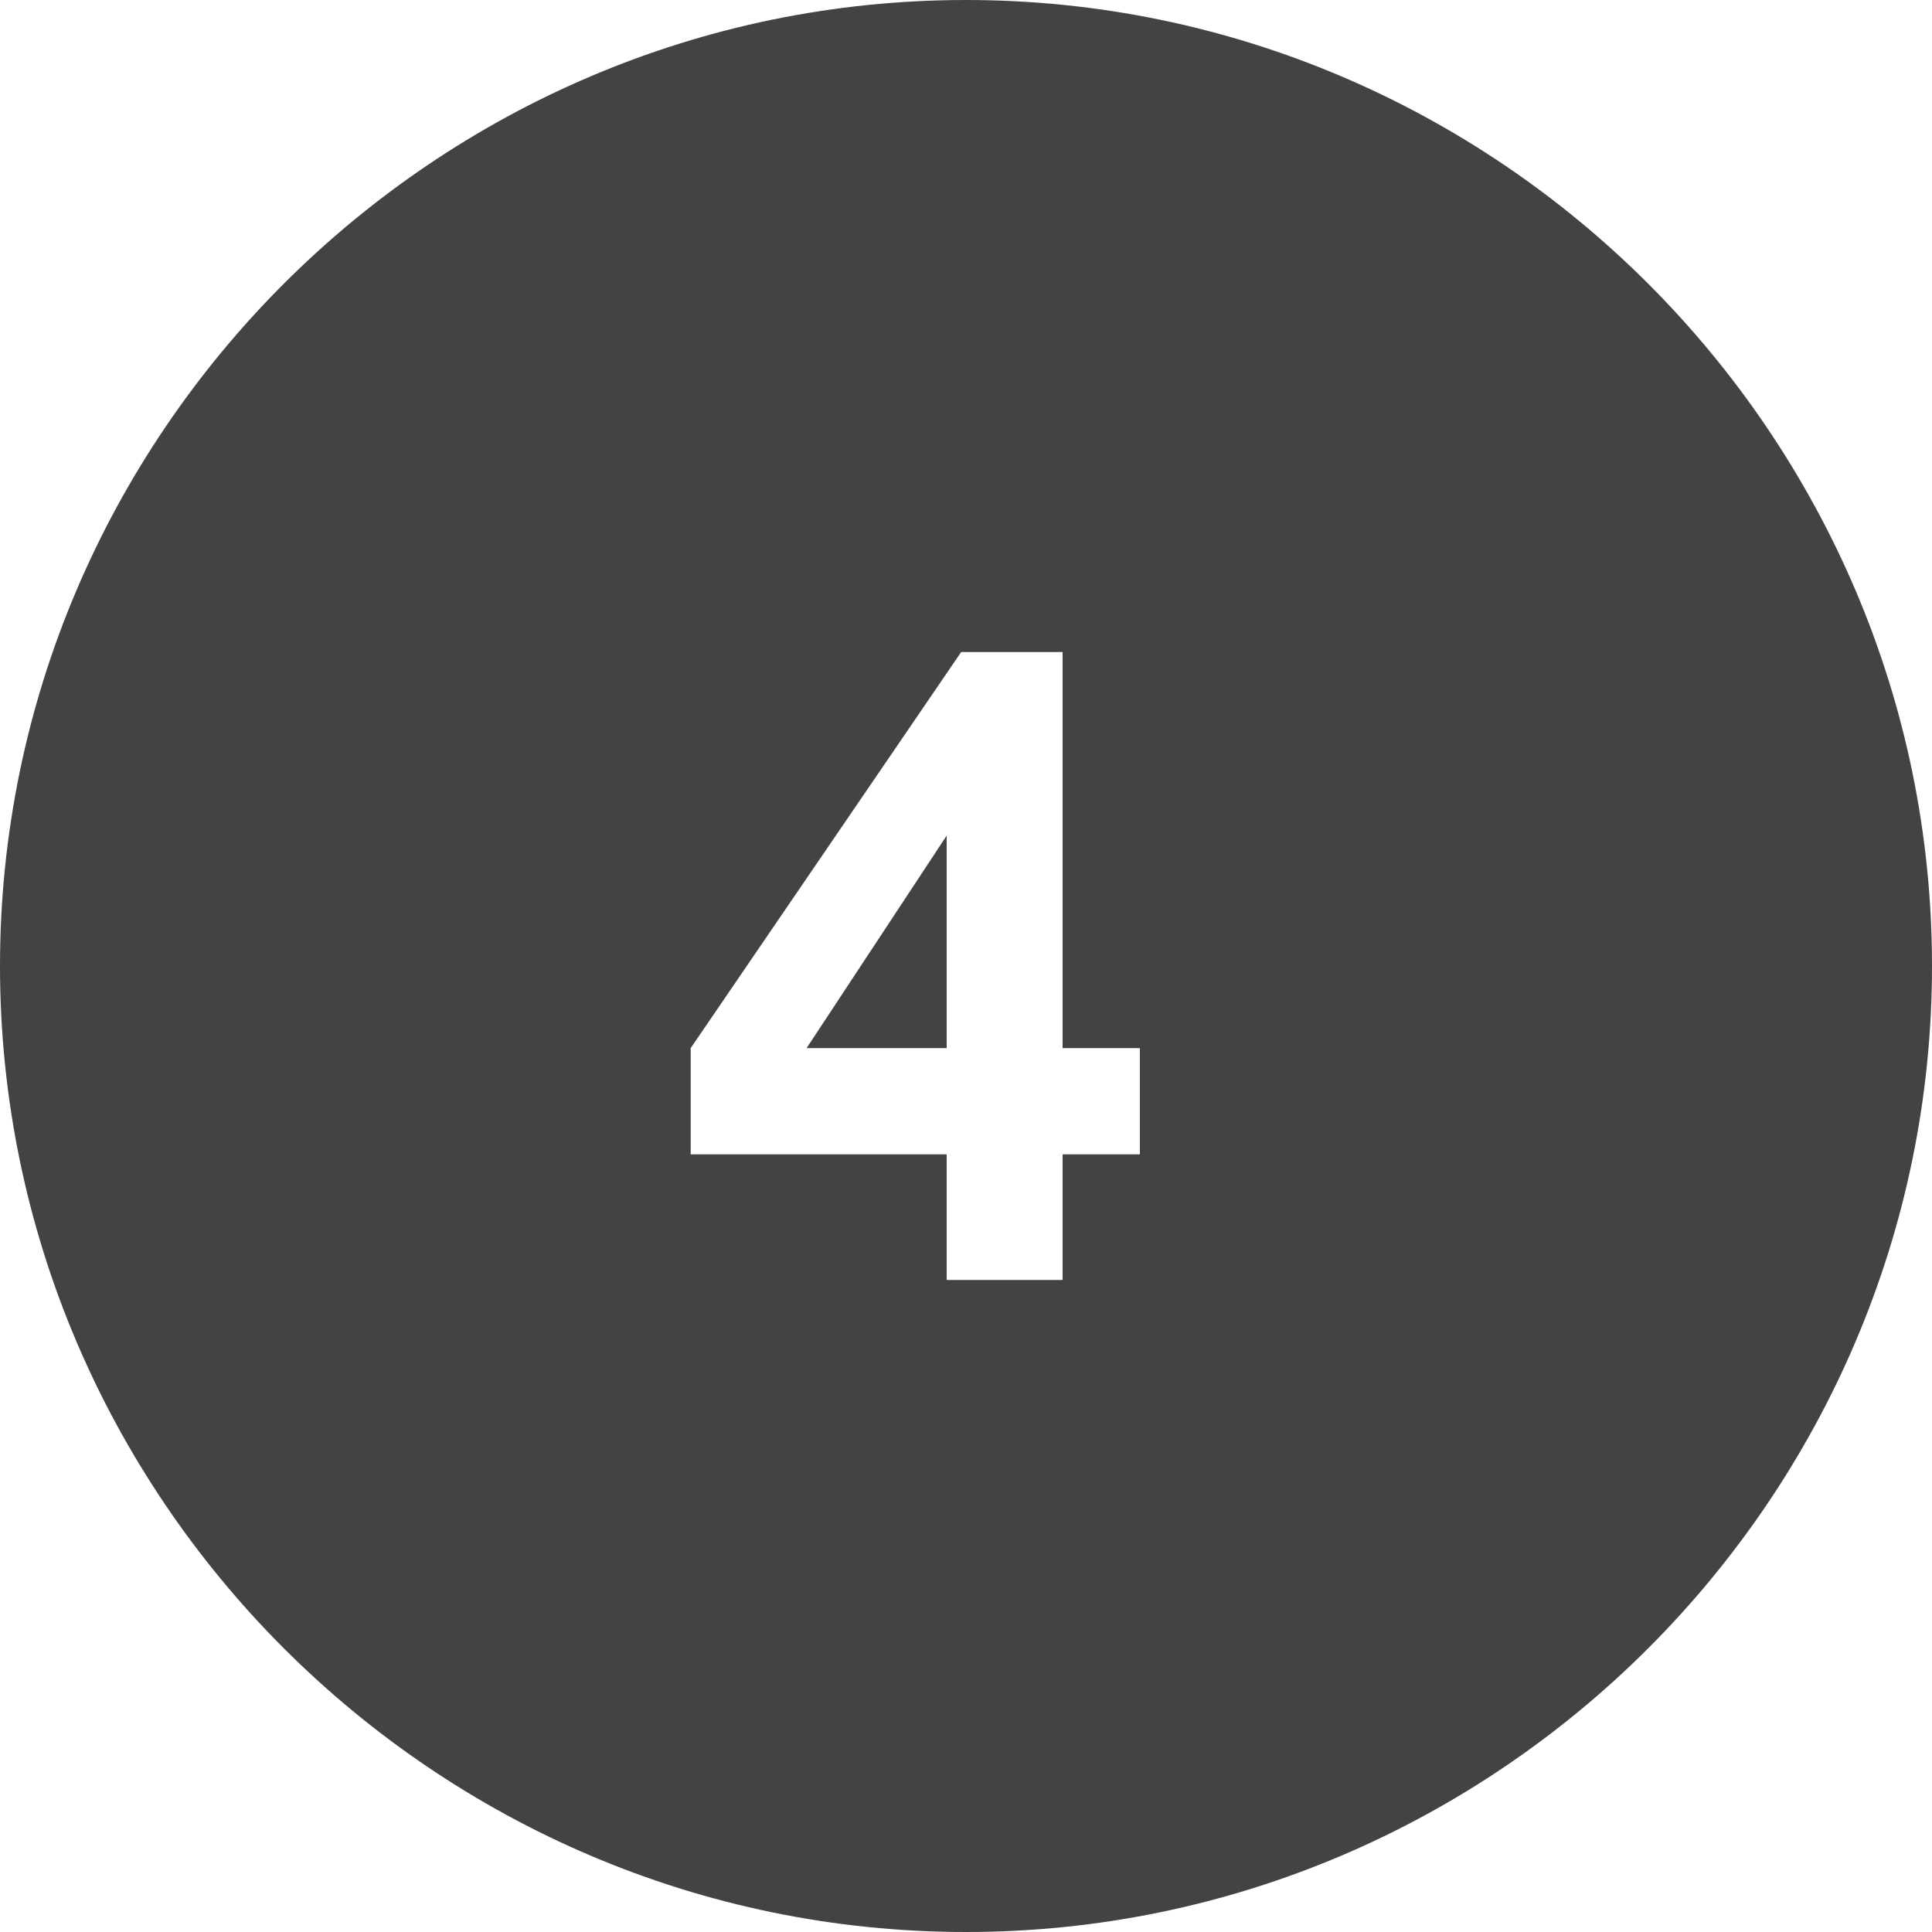
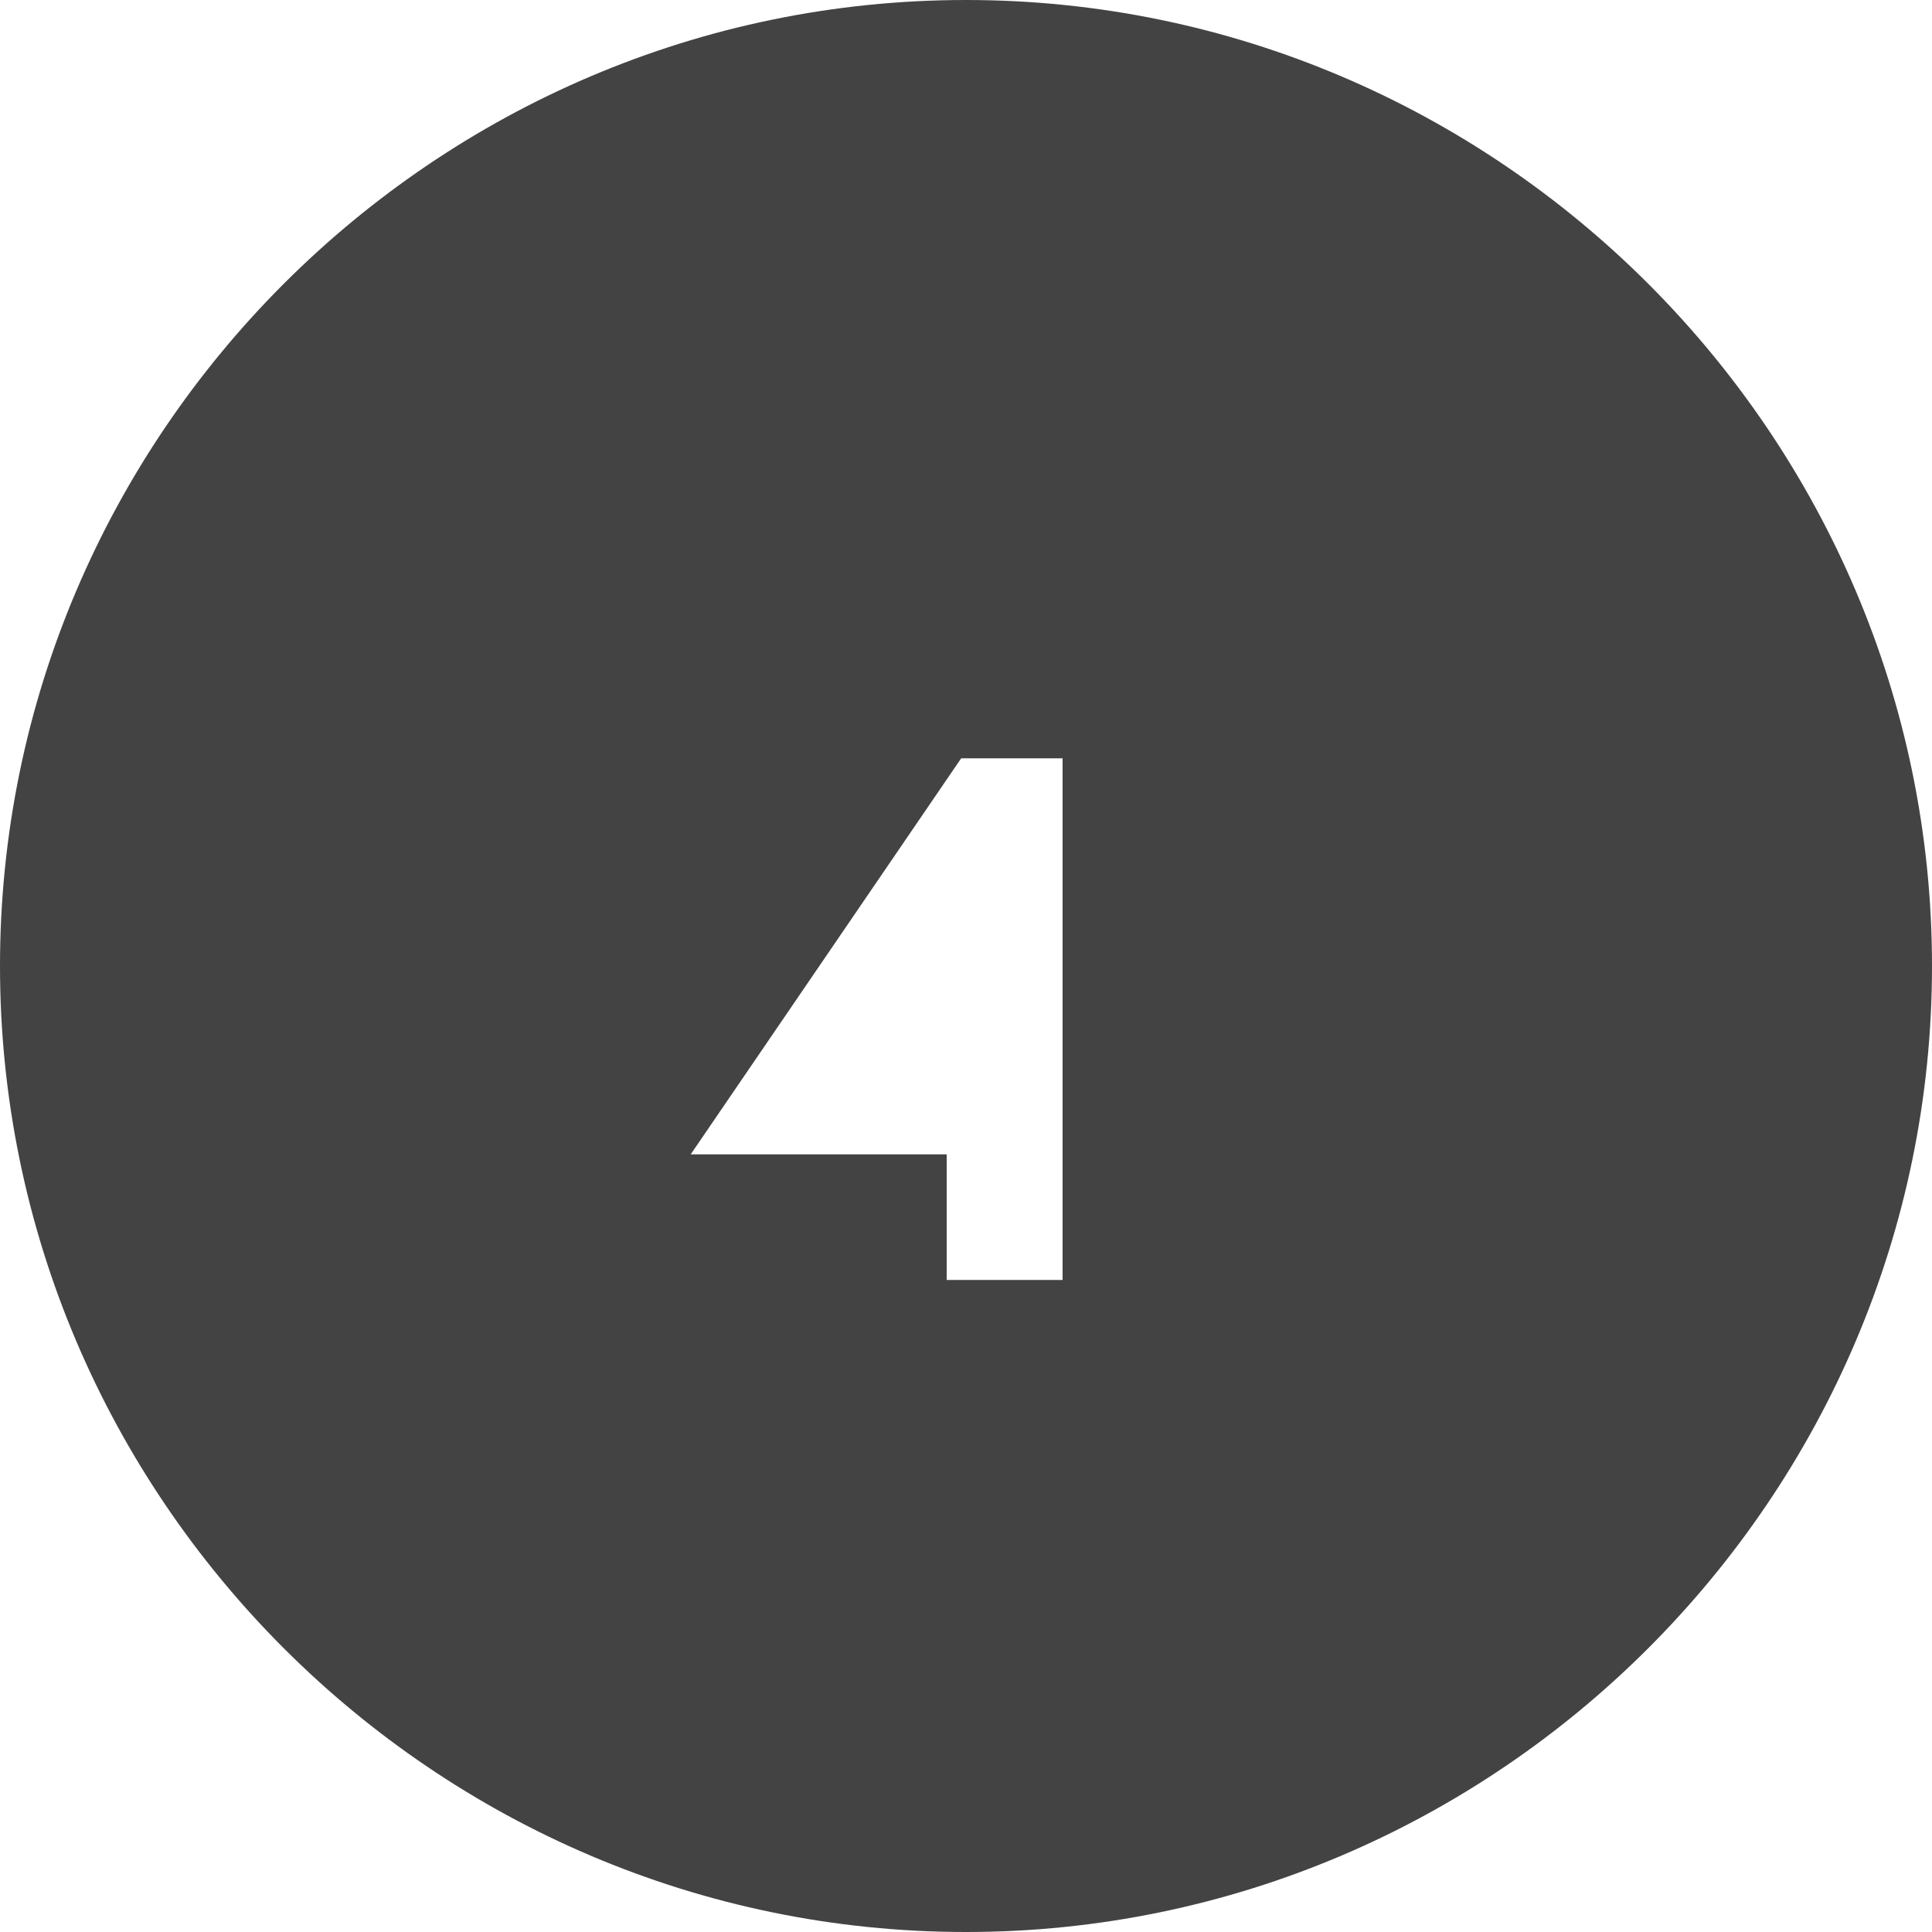
<svg xmlns="http://www.w3.org/2000/svg" version="1.1" id="レイヤー_1" x="0px" y="0px" viewBox="0 0 40 40" style="enable-background:new 0 0 40 40;" xml:space="preserve">
  <style type="text/css">
	.st0{fill-rule:evenodd;clip-rule:evenodd;fill:#434343;}
</style>
  <g>
-     <polygon class="st0" points="19.6,21.7 19.6,17.3 16.7,21.7  " />
-     <path class="st0" d="M20,0C9,0,0,9,0,20s9,20,20,20s20-9,20-20S31,0,20,0z M23.6,23.9H22v2.6h-2.4v-2.6h-5.3v-2.2l5.6-8.2H22v8.2   h1.6V23.9z" />
+     <path class="st0" d="M20,0C9,0,0,9,0,20s9,20,20,20s20-9,20-20S31,0,20,0z M23.6,23.9H22v2.6h-2.4v-2.6h-5.3l5.6-8.2H22v8.2   h1.6V23.9z" />
  </g>
</svg>